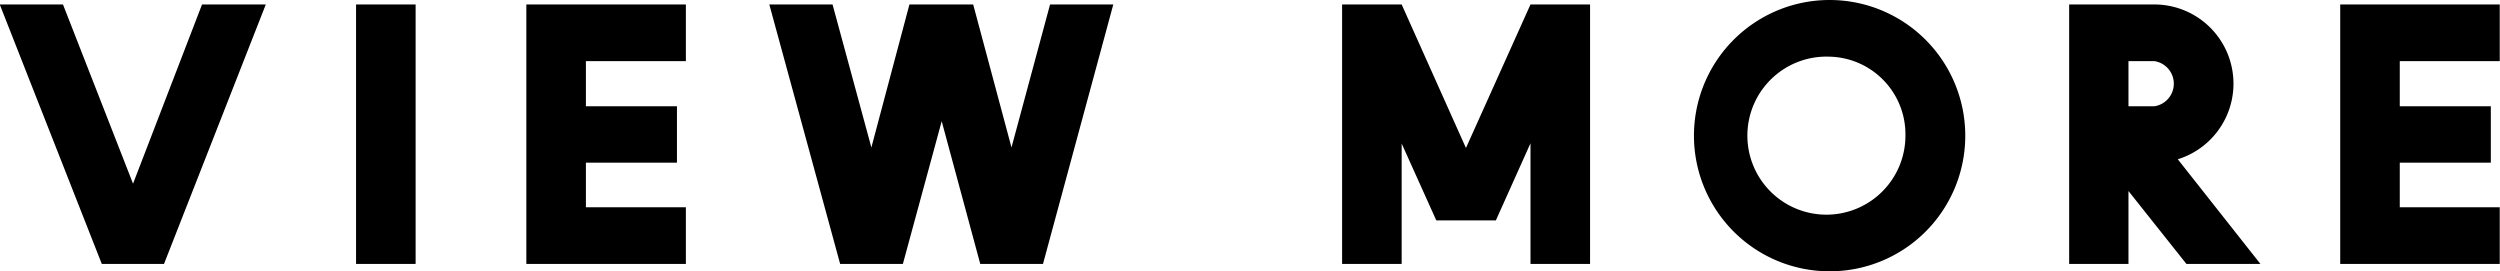
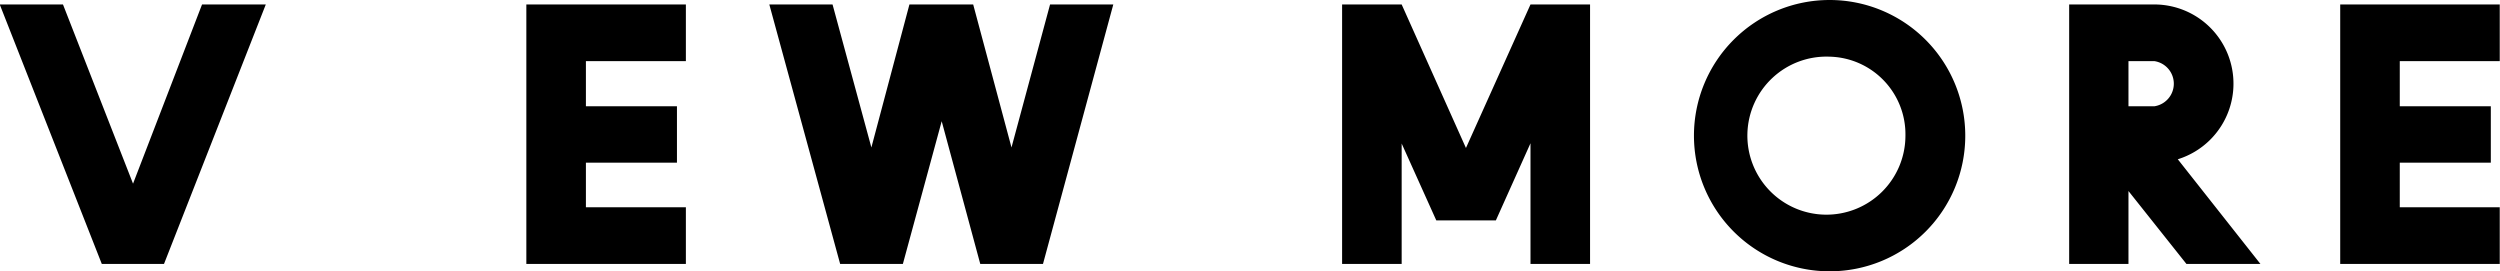
<svg xmlns="http://www.w3.org/2000/svg" width="95.28" height="10.34" viewBox="0 0 95.28 10.34">
  <defs>
    <style>
      .cls-1 {
        fill-rule: evenodd;
      }
    </style>
  </defs>
-   <path id="more_txt.svg" class="cls-1" d="M1382.29,1654.42l-3.88,9.89h-2.37l-3.89-9.89h2.41l2.67,6.83,2.63-6.83h2.43Zm5.71,9.89h-2.27v-9.89H1388v9.89Zm10.3,0h-6.08v-9.89h6.08v2.16h-3.81v1.72h3.47v2.15h-3.47v1.7h3.81v2.16Zm16.29-9.89-2.68,9.89h-2.39l-1.47-5.44-1.48,5.44h-2.39l-2.7-9.89h2.41l1.48,5.45,1.45-5.45h2.43l1.46,5.45,1.47-5.45h2.41Zm18.17,9.89h-2.27v-4.6l-1.32,2.94h-2.27l-1.32-2.93v4.59h-2.27v-9.89h2.27l2.45,5.47,2.46-5.47h2.27v9.89Zm9.13,0.28a5.17,5.17,0,1,1,5.17-5.17A5.164,5.164,0,0,1,1441.89,1664.59Zm0-8.18a3.012,3.012,0,1,0,2.89,3.01A2.959,2.959,0,0,0,1441.89,1656.41Zm16.42,7.9h-2.82l-2.21-2.78v2.78h-2.26v-9.89h3.25a3.018,3.018,0,0,1,.89,5.9Zm-4.04-7.73h-0.99v1.72h0.99A0.87,0.87,0,0,0,1454.27,1656.58Zm13.16,7.73h-6.08v-9.89h6.08v2.16h-3.81v1.72h3.47v2.15h-3.47v1.7h3.81v2.16Z" transform="translate(-1372.16 -1654.25)" />
+   <path id="more_txt.svg" class="cls-1" d="M1382.29,1654.42l-3.88,9.89h-2.37l-3.89-9.89h2.41l2.67,6.83,2.63-6.83h2.43Zm5.71,9.89h-2.27H1388v9.89Zm10.3,0h-6.08v-9.89h6.08v2.16h-3.81v1.72h3.47v2.15h-3.47v1.7h3.81v2.16Zm16.29-9.89-2.68,9.89h-2.39l-1.47-5.44-1.48,5.44h-2.39l-2.7-9.89h2.41l1.48,5.45,1.45-5.45h2.43l1.46,5.45,1.47-5.45h2.41Zm18.17,9.89h-2.27v-4.6l-1.32,2.94h-2.27l-1.32-2.93v4.59h-2.27v-9.89h2.27l2.45,5.47,2.46-5.47h2.27v9.89Zm9.13,0.28a5.17,5.17,0,1,1,5.17-5.17A5.164,5.164,0,0,1,1441.89,1664.59Zm0-8.18a3.012,3.012,0,1,0,2.89,3.01A2.959,2.959,0,0,0,1441.89,1656.41Zm16.42,7.9h-2.82l-2.21-2.78v2.78h-2.26v-9.89h3.25a3.018,3.018,0,0,1,.89,5.9Zm-4.04-7.73h-0.99v1.72h0.99A0.87,0.87,0,0,0,1454.27,1656.58Zm13.16,7.73h-6.08v-9.89h6.08v2.16h-3.81v1.72h3.47v2.15h-3.47v1.7h3.81v2.16Z" transform="translate(-1372.16 -1654.25)" />
</svg>